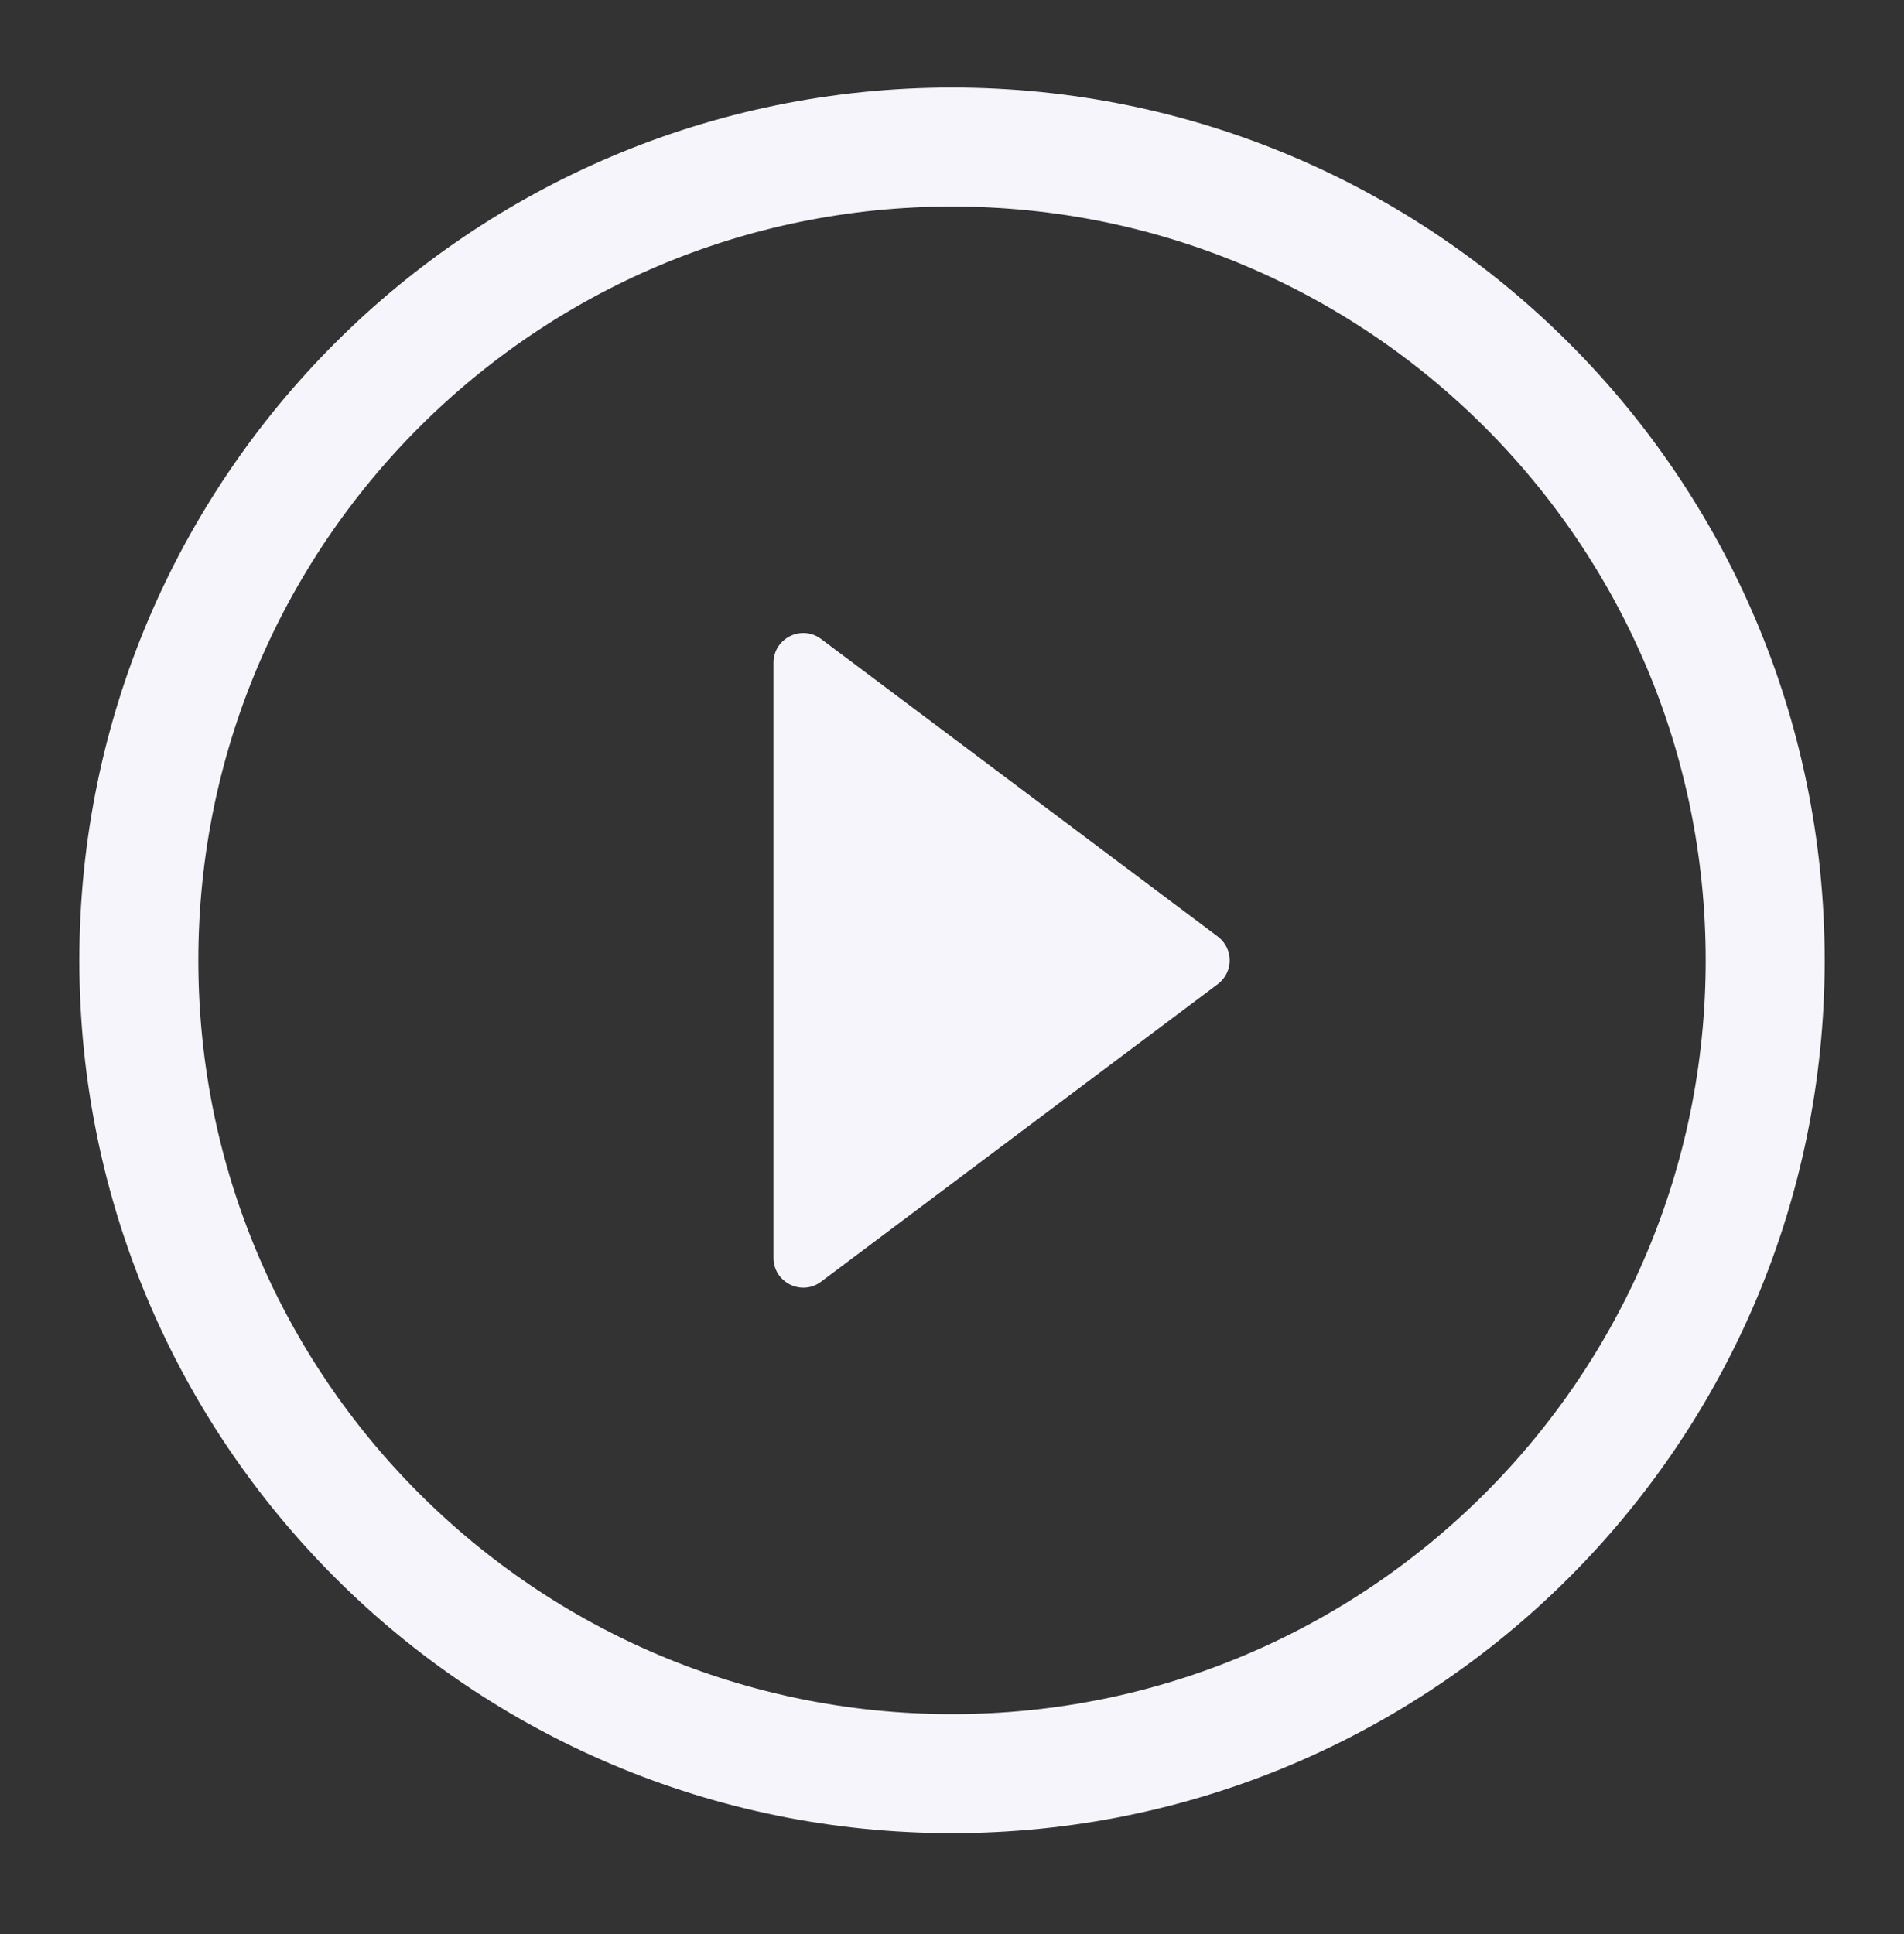
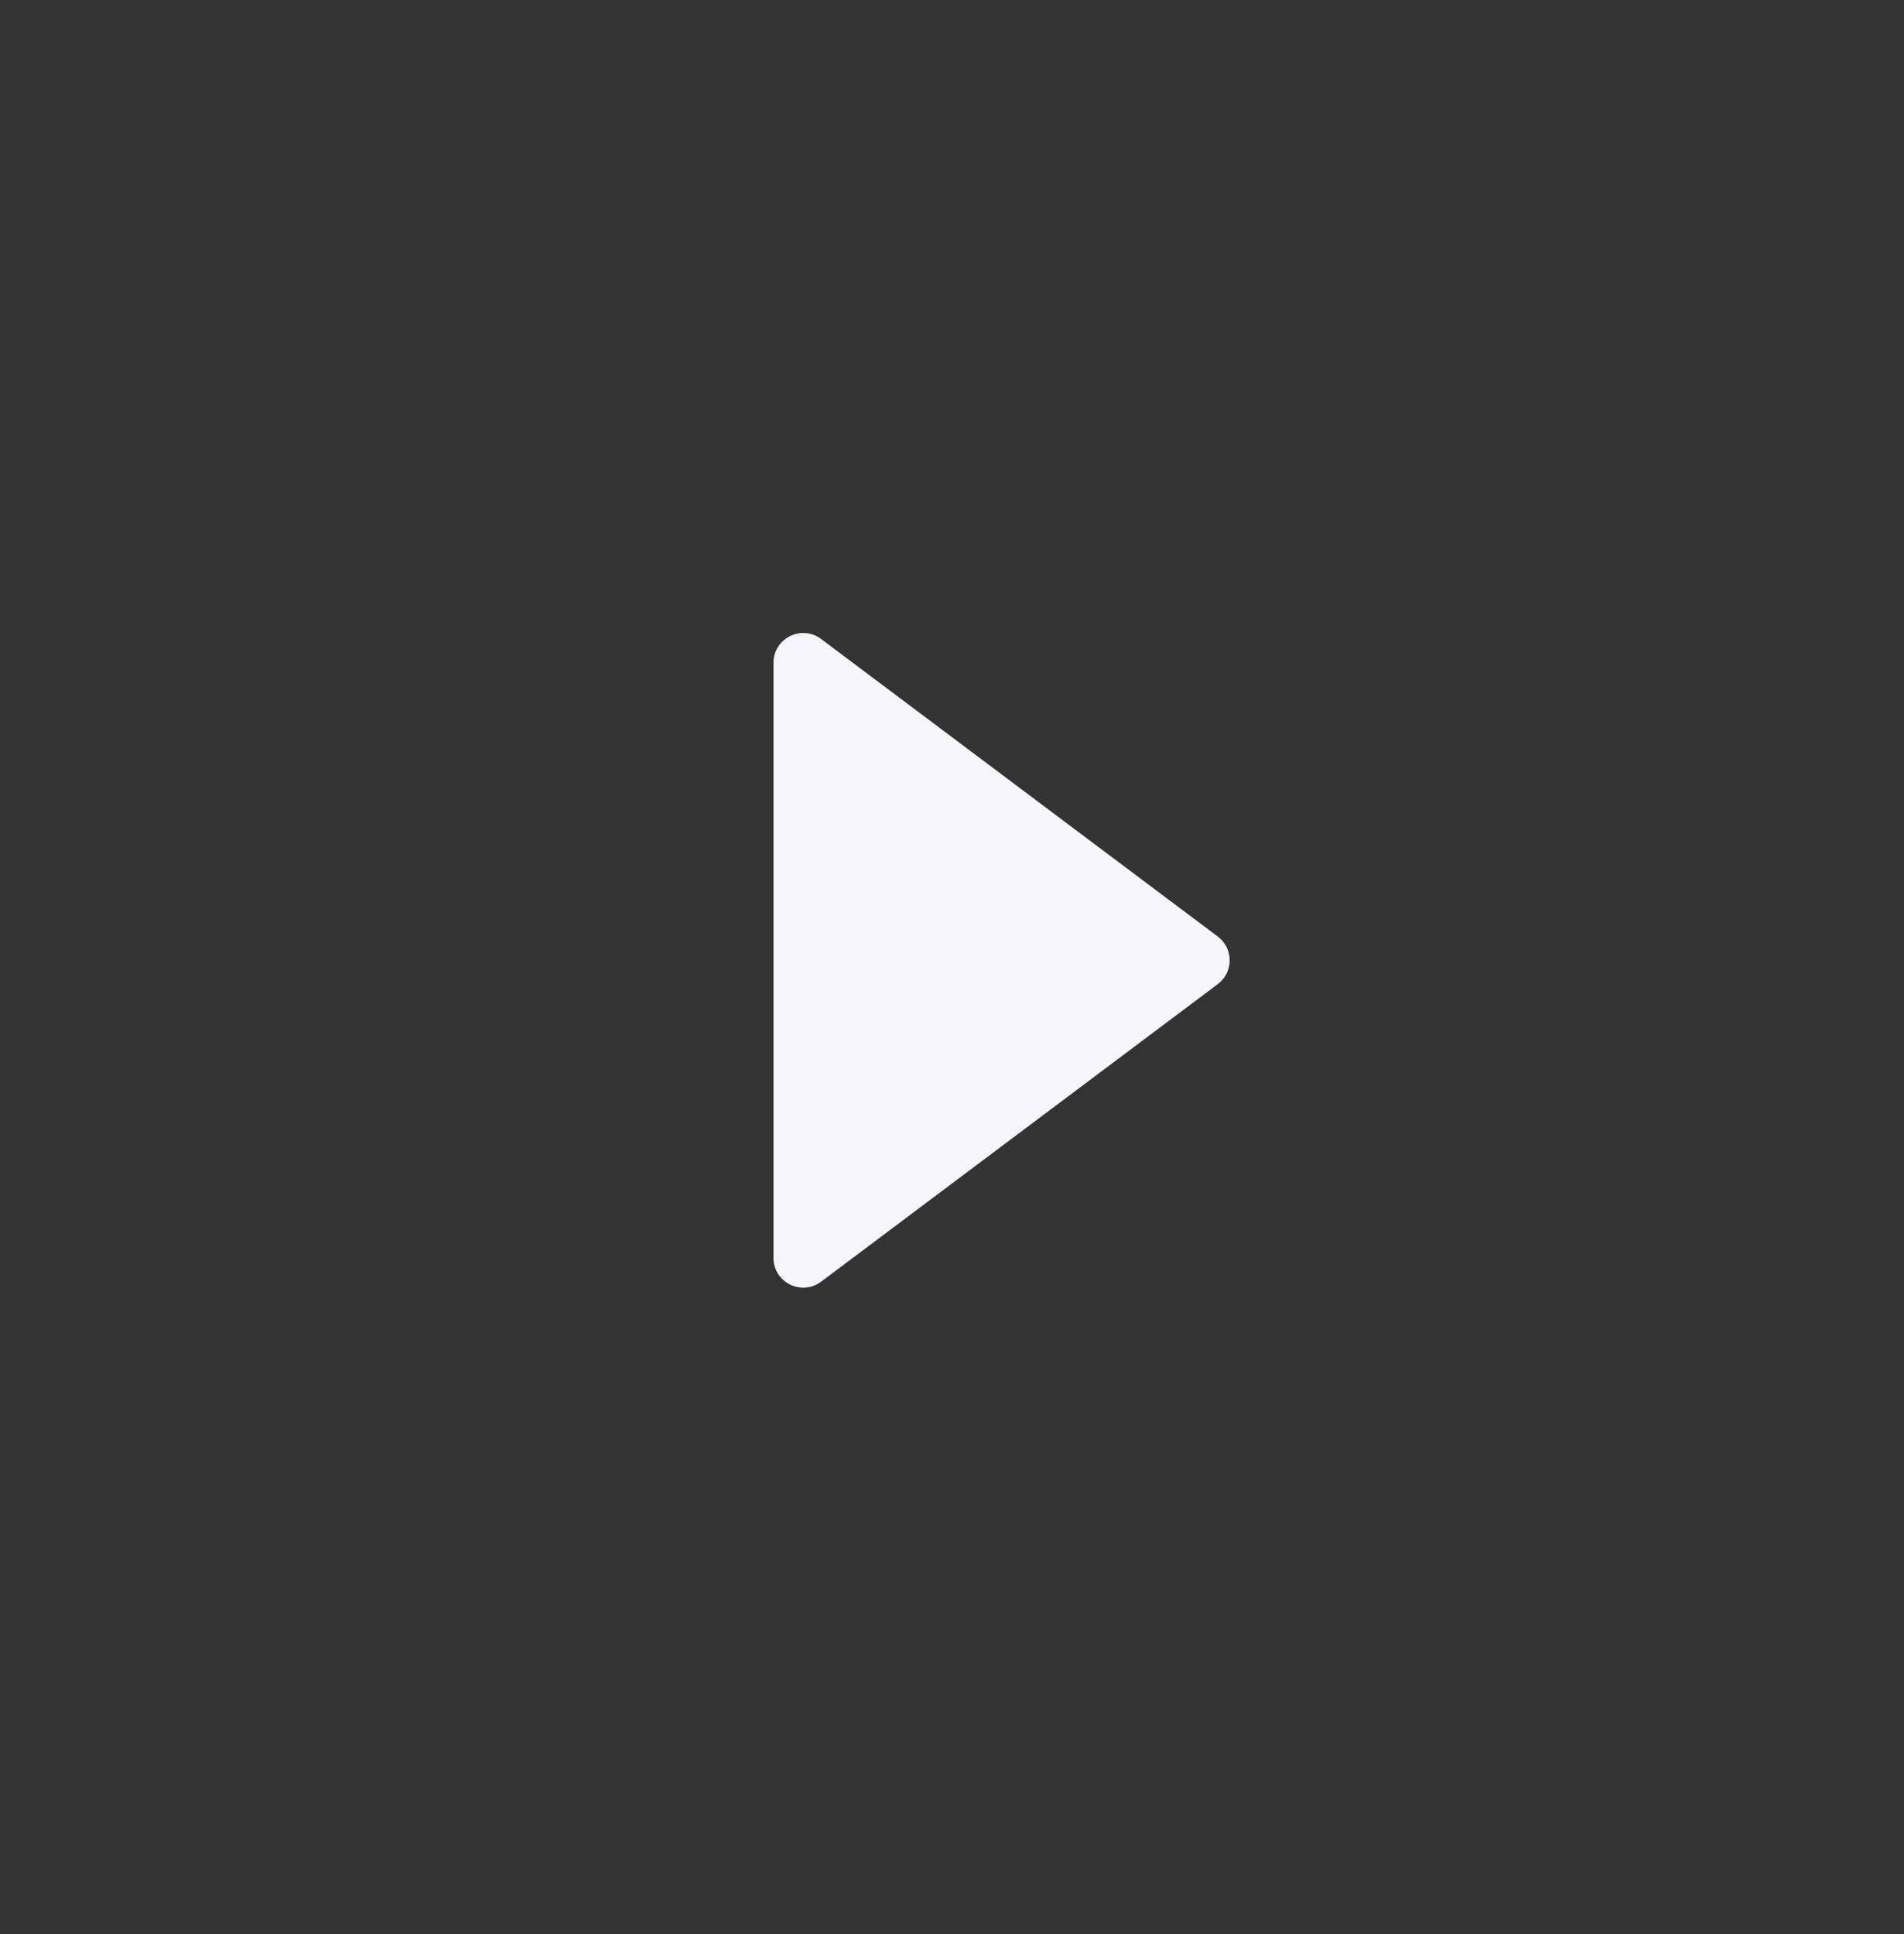
<svg xmlns="http://www.w3.org/2000/svg" width="64" height="65" viewBox="0 0 64 65" fill="none">
  <rect x="0" y="0" width="64" height="65" fill="#333333" stroke="none" />
-   <path d="M4.667 32.276C4.667 17.18 16.904 4.942 32 4.942C47.096 4.942 59.334 17.18 59.334 32.276C59.334 47.371 47.096 59.609 32 59.609C16.904 59.609 4.667 47.371 4.667 32.276Z" stroke="#F6F5FB" stroke-width="4" />
  <path d="M40.933 33.075L27.6 43.075C26.941 43.57 26 43.099 26 42.275V22.275C26 21.451 26.941 20.981 27.6 21.475L40.933 31.475C41.467 31.875 41.467 32.675 40.933 33.075Z" fill="#F6F5FB" />
</svg>